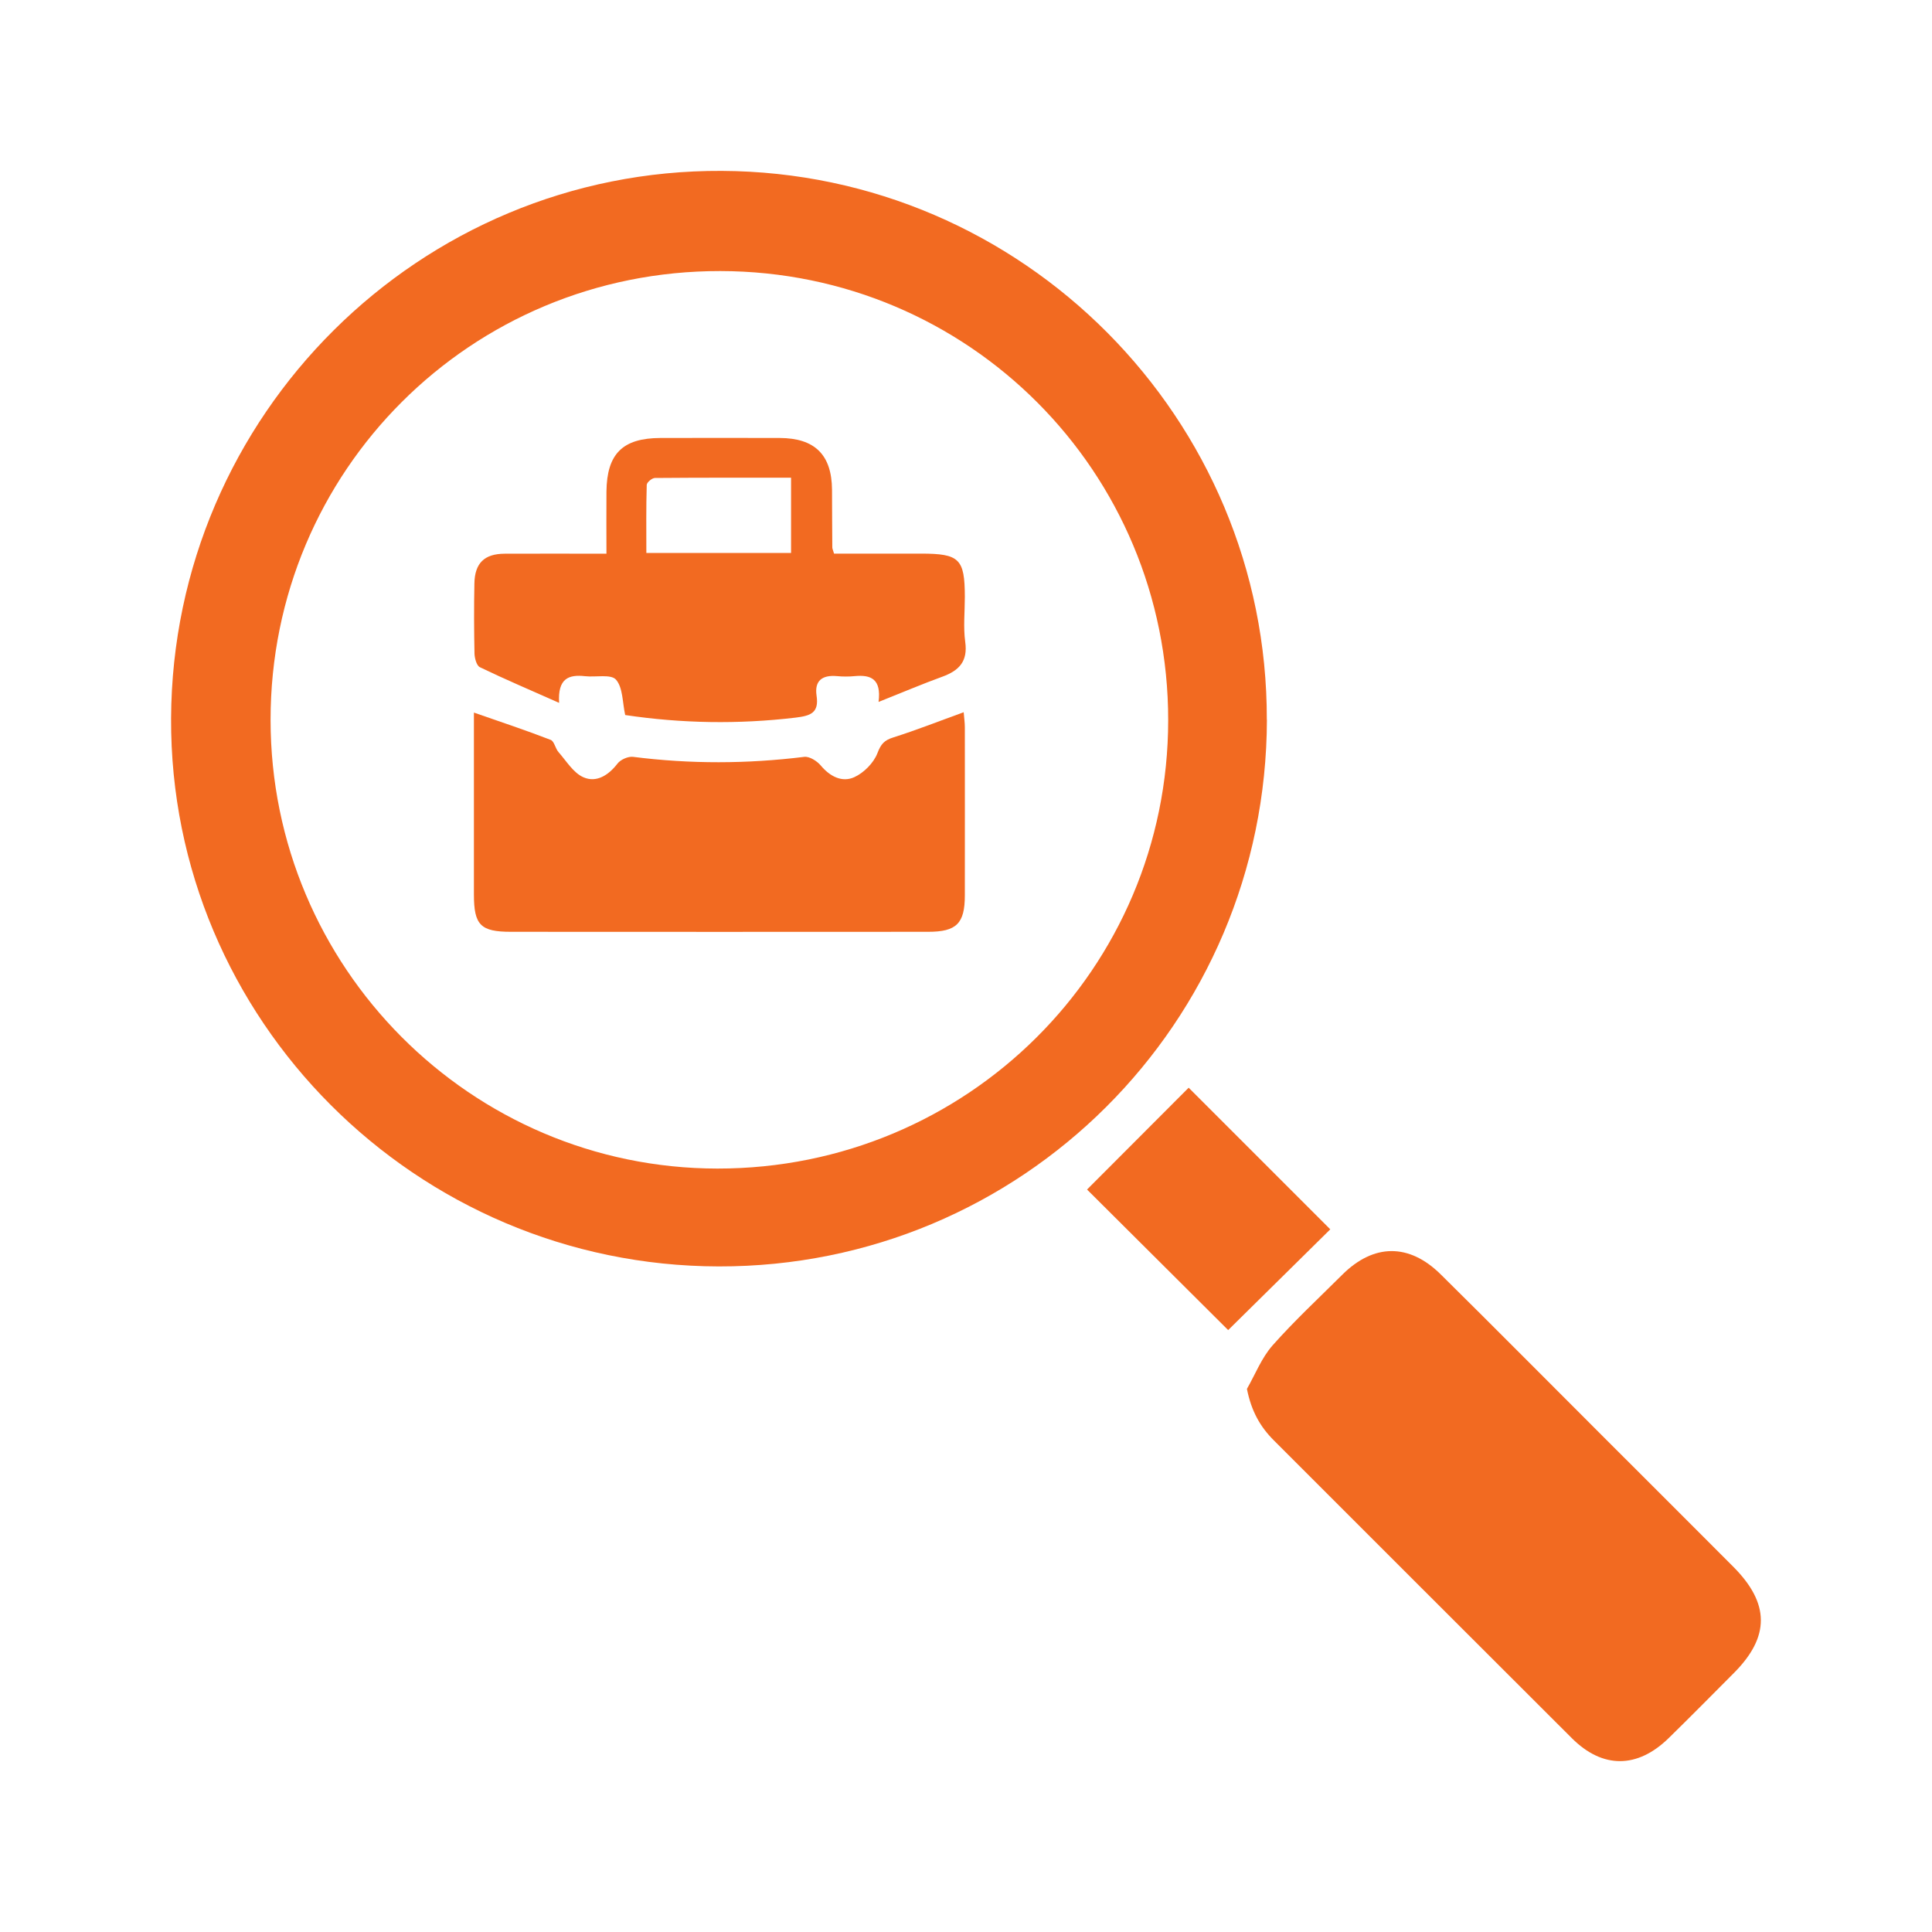
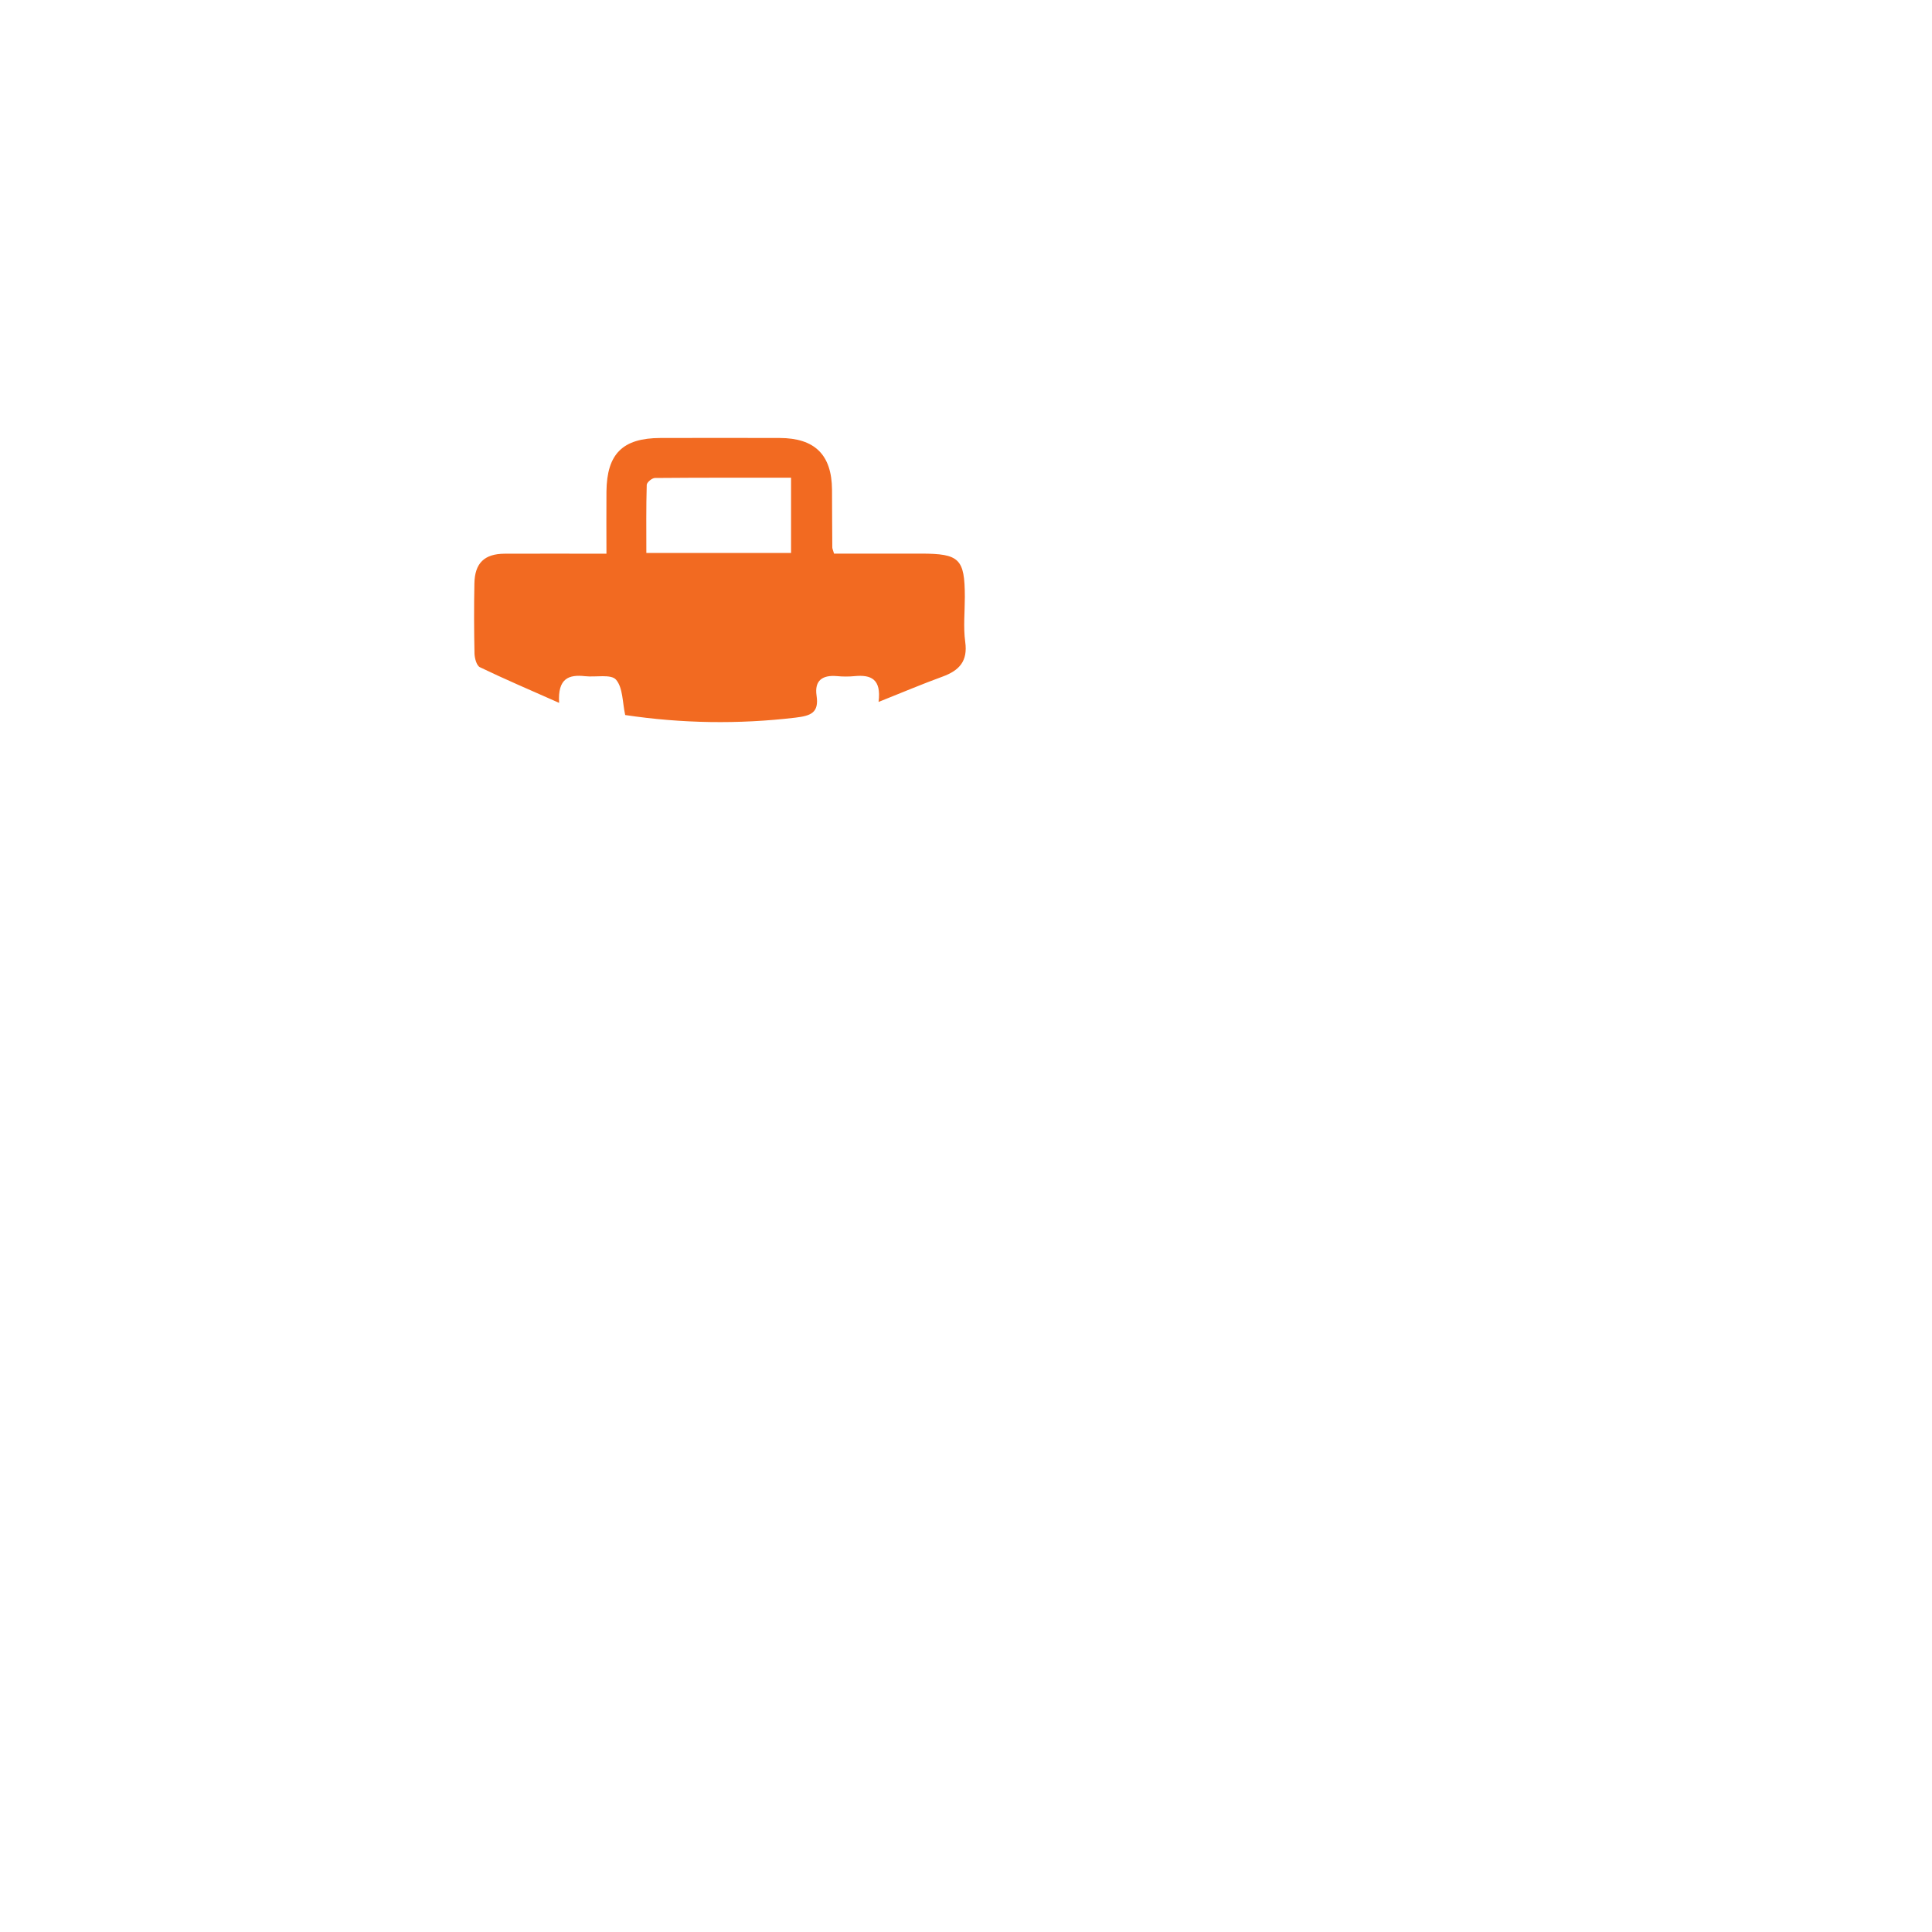
<svg xmlns="http://www.w3.org/2000/svg" id="Layer_1" data-name="Layer 1" viewBox="0 0 200 200">
  <defs>
    <style>
      .cls-1 {
        fill: #f26a21;
        stroke-width: 0px;
      }
    </style>
  </defs>
-   <path class="cls-1" d="M131.15,74.5c-.07,31.4-25.4,56.66-56.75,56.6-31.35-.06-56.83-25.57-56.69-56.74.15-31.39,25.73-56.83,57.01-56.67,31.19.15,56.49,25.63,56.42,56.81ZM28.01,74.52c0,25.61,20.73,46.42,46.25,46.45,25.83.02,46.66-20.69,46.67-46.41.02-25.73-20.65-46.46-46.36-46.5-25.82-.04-46.57,20.67-46.56,46.47Z" />
-   <path class="cls-1" d="M129.08,143.78c.87-1.52,1.52-3.22,2.66-4.51,2.27-2.56,4.79-4.9,7.22-7.32,3.24-3.22,6.9-3.27,10.18-.03,5.68,5.61,11.29,11.28,16.94,16.92,4.45,4.45,8.92,8.9,13.36,13.36,3.77,3.79,3.79,7.23.06,10.98-2.24,2.25-4.48,4.52-6.75,6.74-3.24,3.17-6.84,3.2-10.03.02-10.29-10.26-20.55-20.54-30.83-30.81-1.43-1.42-2.35-3.04-2.81-5.36Z" />
-   <path class="cls-1" d="M112.53,123.14c3.59-3.6,7.1-7.12,10.52-10.54,4.53,4.53,9.59,9.59,14.66,14.66-3.44,3.39-7.05,6.96-10.57,10.43-4.95-4.93-10.05-10.01-14.61-14.55Z" />
-   <path class="cls-1" d="M49.04,73.76c2.85.99,5.43,1.85,7.96,2.83.38.14.48.89.82,1.27.81.92,1.53,2.14,2.57,2.6,1.34.59,2.59-.19,3.53-1.41.32-.42,1.11-.77,1.63-.7,5.9.75,11.8.73,17.7,0,.54-.07,1.33.43,1.72.9.95,1.13,2.19,1.77,3.45,1.21,1-.45,2.02-1.48,2.41-2.49.36-.95.71-1.34,1.64-1.63,2.4-.76,4.75-1.69,7.29-2.61.05.62.12,1.09.12,1.56,0,5.8.01,11.59,0,17.39,0,2.92-.86,3.78-3.8,3.78-14.4.01-28.79.01-43.19,0-3.15,0-3.83-.71-3.83-3.86,0-6.23,0-12.45,0-18.84Z" />
+   <path class="cls-1" d="M112.53,123.14Z" />
  <path class="cls-1" d="M90.95,72.65c.3-2.38-.81-2.81-2.45-2.66-.62.06-1.25.06-1.87,0-1.5-.13-2.33.46-2.1,2.02.27,1.79-.61,2.09-2.19,2.28-5.91.7-11.79.6-17.62-.27-.29-1.31-.23-2.83-.95-3.66-.52-.6-2.1-.24-3.2-.36-1.68-.19-2.85.21-2.69,2.76-2.95-1.31-5.61-2.44-8.2-3.69-.34-.16-.54-.91-.56-1.39-.05-2.43-.06-4.86-.01-7.29.04-2.09,1.03-3.06,3.12-3.07,3.42-.02,6.84,0,10.55,0,0-2.23-.02-4.33,0-6.43.04-3.92,1.68-5.54,5.59-5.55,4.11-.01,8.23-.01,12.34,0,3.65.01,5.39,1.75,5.42,5.35.01,1.99.01,3.99.03,5.98,0,.12.06.24.18.64,2.94,0,5.96,0,8.99,0,4,0,4.54.54,4.55,4.47,0,1.56-.17,3.14.04,4.67.28,2.01-.63,2.96-2.34,3.59-2.09.76-4.14,1.63-6.62,2.62ZM81.89,57.23v-7.78c-4.77,0-9.43-.01-14.09.03-.3,0-.84.45-.85.71-.07,2.33-.04,4.67-.04,7.05h14.97Z" />
</svg>